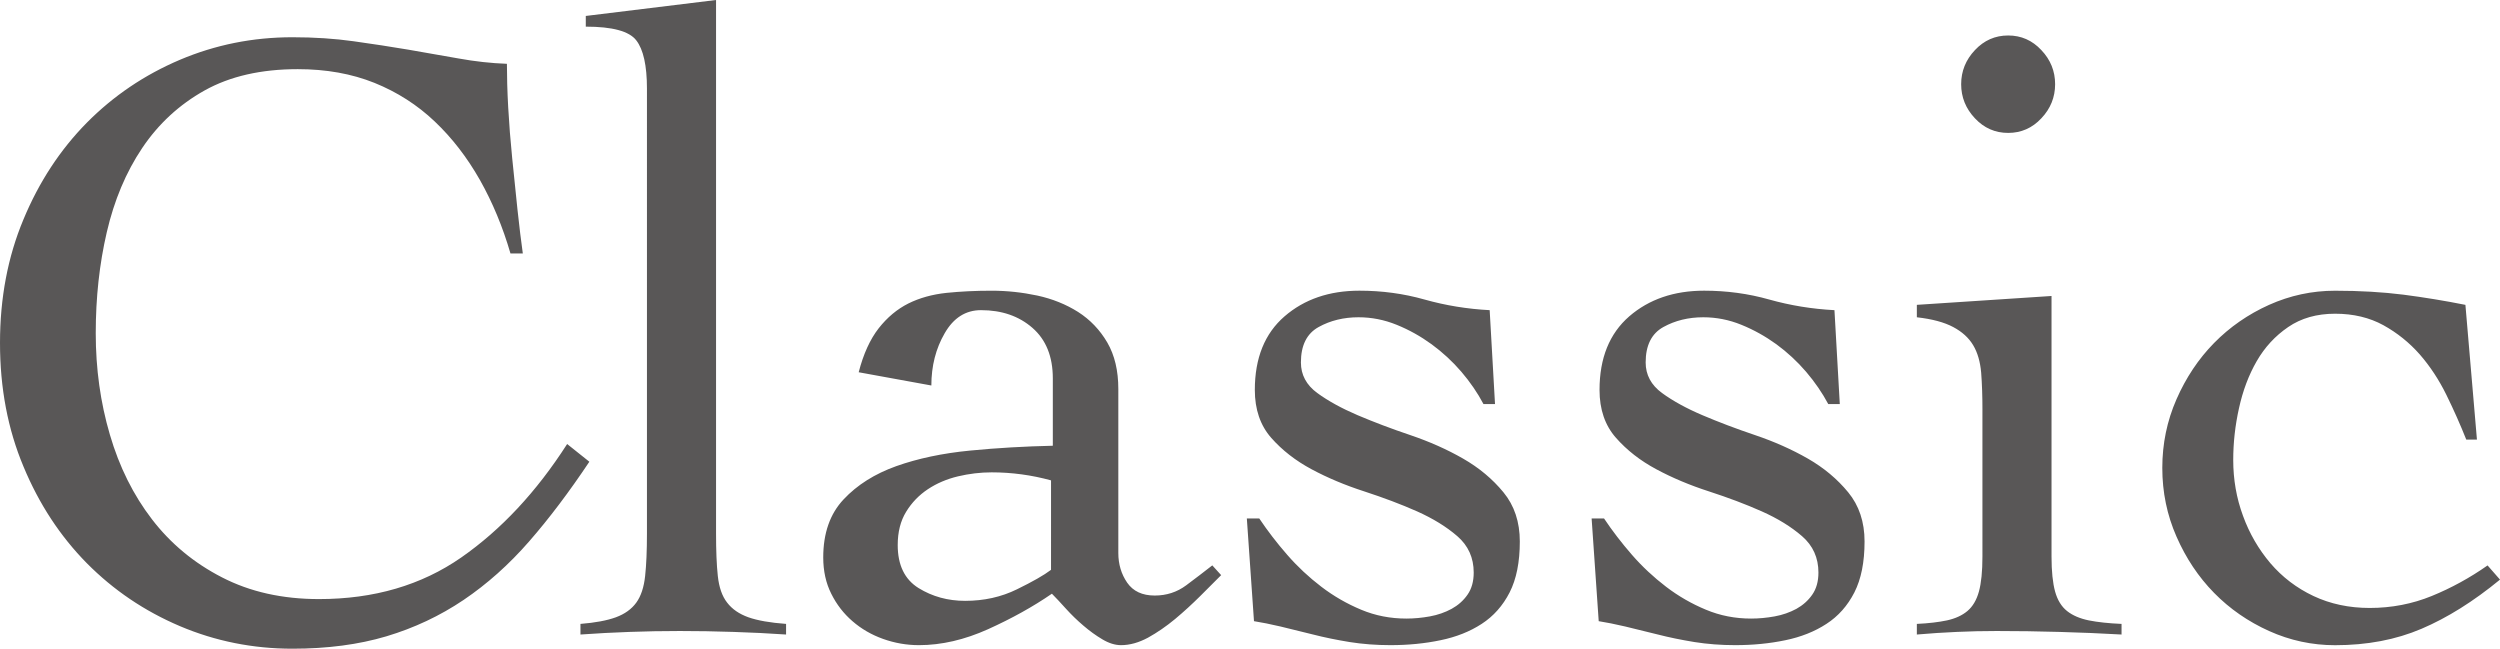
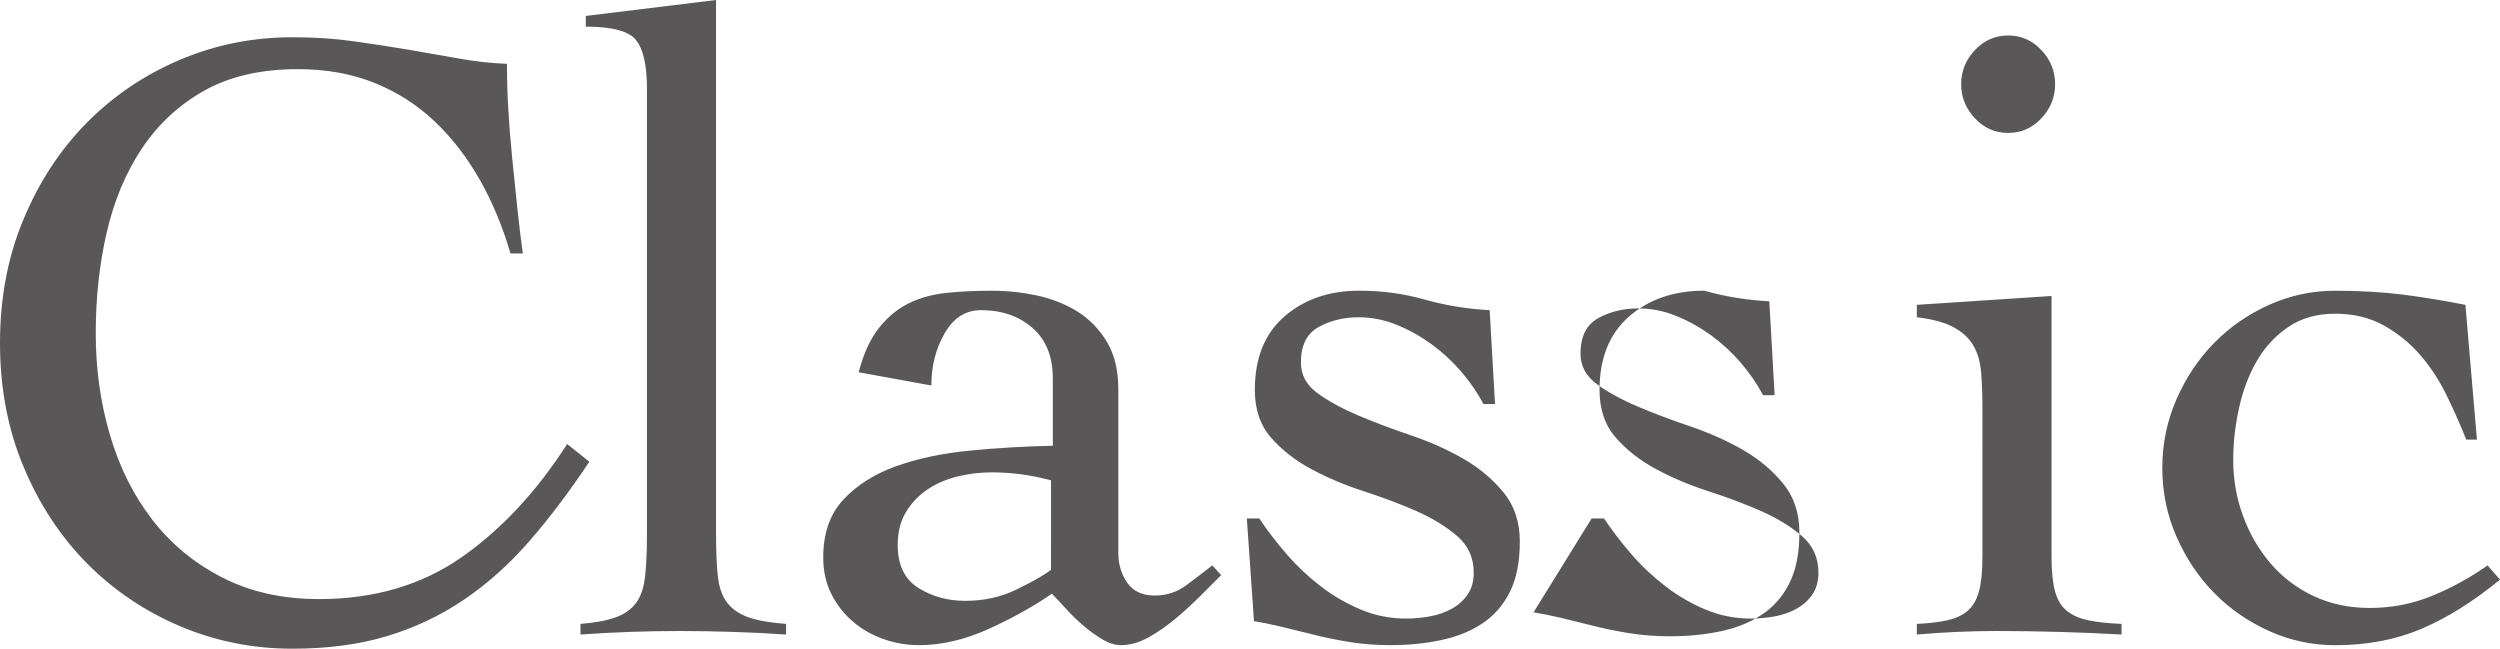
<svg xmlns="http://www.w3.org/2000/svg" version="1.1" id="_x30_" x="0px" y="0px" width="127.32px" height="33.038px" viewBox="0 0 127.32 33.038" style="enable-background:new 0 0 127.32 33.038;" xml:space="preserve">
  <style type="text/css">
	.st0{fill:#595757;}
</style>
-   <path id="_x31_" class="st0" d="M25.997,12.908c-0.393-1.353-0.912-2.601-1.557-3.745c-0.649-1.143-1.415-2.138-2.302-2.978  c-0.887-0.843-1.913-1.498-3.068-1.965c-1.162-0.466-2.459-0.698-3.905-0.698c-1.866,0-3.448,0.362-4.739,1.081  C9.13,5.327,8.07,6.306,7.242,7.539c-0.828,1.233-1.427,2.663-1.804,4.288c-0.377,1.622-0.562,3.337-0.562,5.144  c0,1.804,0.238,3.529,0.72,5.166c0.479,1.641,1.196,3.077,2.144,4.31c0.949,1.236,2.135,2.222,3.566,2.957  c1.431,0.738,3.074,1.106,4.94,1.106c2.799,0,5.216-0.707,7.246-2.119c2.03-1.415,3.828-3.34,5.392-5.778l1.131,0.902  c-1.026,1.535-2.045,2.889-3.071,4.063c-1.02,1.171-2.135,2.166-3.337,2.978c-1.205,0.812-2.515,1.427-3.93,1.851  c-1.412,0.42-3.009,0.63-4.783,0.63c-2.014,0-3.924-0.383-5.731-1.149c-1.808-0.769-3.383-1.835-4.74-3.204  c-1.353-1.372-2.431-3.009-3.226-4.922C0.395,21.853,0,19.755,0,17.466c0-2.283,0.395-4.384,1.196-6.294  C1.99,9.26,3.068,7.622,4.421,6.25c1.356-1.369,2.932-2.435,4.74-3.204c1.808-0.766,3.717-1.149,5.731-1.149  c1.112,0,2.15,0.068,3.114,0.204c0.964,0.133,1.888,0.278,2.774,0.426c0.89,0.151,1.746,0.303,2.574,0.451  c0.828,0.151,1.647,0.241,2.462,0.272c0,0.633,0.019,1.369,0.065,2.212c0.047,0.843,0.115,1.709,0.204,2.595  c0.089,0.887,0.182,1.758,0.269,2.617c0.093,0.859,0.183,1.603,0.272,2.234H25.997z M29.562,31.774  c0.751-0.059,1.353-0.173,1.804-0.337c0.451-0.167,0.797-0.414,1.038-0.745c0.241-0.331,0.389-0.785,0.451-1.356  c0.062-0.571,0.093-1.291,0.093-2.166V4.514c0-1.174-0.182-1.993-0.544-2.459c-0.358-0.467-1.217-0.698-2.571-0.698V0.812L36.467,0  v27.17c0,0.874,0.028,1.595,0.09,2.166c0.062,0.572,0.216,1.026,0.476,1.356c0.253,0.331,0.615,0.578,1.081,0.745  c0.467,0.164,1.106,0.278,1.919,0.337v0.541c-0.874-0.059-1.77-0.105-2.685-0.133c-0.921-0.031-1.829-0.046-2.731-0.046  c-0.871,0-1.724,0.016-2.552,0.046c-0.828,0.028-1.662,0.074-2.503,0.133V31.774z M43.731,18.958  c0.241-0.933,0.581-1.677,1.017-2.237c0.436-0.556,0.939-0.976,1.511-1.264c0.571-0.284,1.22-0.464,1.94-0.541  c0.723-0.074,1.489-0.111,2.305-0.111c0.778,0,1.557,0.084,2.323,0.247c0.766,0.167,1.459,0.445,2.076,0.834  c0.615,0.393,1.112,0.912,1.489,1.557c0.377,0.649,0.562,1.437,0.562,2.37v8.351c0,0.572,0.152,1.075,0.451,1.511  c0.303,0.436,0.769,0.655,1.403,0.655c0.599,0,1.134-0.173,1.6-0.519s0.908-0.686,1.332-1.017l0.451,0.497  c-0.3,0.3-0.655,0.655-1.06,1.06c-0.408,0.405-0.834,0.797-1.285,1.174c-0.454,0.377-0.915,0.692-1.378,0.949  c-0.47,0.253-0.927,0.383-1.378,0.383c-0.3,0-0.618-0.099-0.945-0.294c-0.334-0.198-0.655-0.429-0.97-0.701  c-0.318-0.269-0.612-0.556-0.884-0.856c-0.269-0.3-0.51-0.556-0.72-0.769c-0.964,0.664-2.049,1.264-3.251,1.808  c-1.202,0.541-2.376,0.812-3.519,0.812c-0.633,0-1.242-0.108-1.829-0.318c-0.587-0.21-1.106-0.51-1.557-0.902  c-0.451-0.389-0.812-0.856-1.081-1.4c-0.272-0.541-0.408-1.156-0.408-1.848c0-1.236,0.346-2.222,1.038-2.957  c0.692-0.738,1.588-1.301,2.685-1.693c1.097-0.389,2.348-0.655,3.748-0.791c1.397-0.136,2.806-0.216,4.221-0.247v-3.429  c0-1.112-0.346-1.971-1.038-2.574c-0.692-0.603-1.566-0.902-2.62-0.902c-0.782,0-1.397,0.392-1.848,1.174  c-0.454,0.782-0.68,1.669-0.68,2.663L43.731,18.958z M53.526,24.464c-0.992-0.272-2.002-0.408-3.021-0.408  c-0.575,0-1.143,0.068-1.718,0.204c-0.569,0.136-1.081,0.355-1.533,0.655c-0.451,0.3-0.822,0.683-1.106,1.149  c-0.287,0.467-0.429,1.032-0.429,1.693c0,1.023,0.355,1.752,1.06,2.191c0.707,0.436,1.496,0.652,2.373,0.652  c0.961,0,1.841-0.195,2.639-0.587c0.797-0.389,1.378-0.72,1.736-0.992V24.464z M63.499,26.405h0.633  c0.423,0.63,0.896,1.248,1.424,1.851c0.525,0.603,1.103,1.143,1.736,1.625c0.63,0.482,1.31,0.871,2.03,1.171  c0.723,0.303,1.489,0.451,2.302,0.451c0.389,0,0.791-0.037,1.196-0.111c0.405-0.074,0.775-0.204,1.106-0.383  c0.331-0.182,0.602-0.42,0.812-0.723c0.21-0.3,0.315-0.676,0.315-1.128c0-0.751-0.278-1.369-0.834-1.851  c-0.556-0.482-1.242-0.902-2.051-1.264c-0.816-0.362-1.712-0.698-2.688-1.017c-0.976-0.315-1.872-0.692-2.685-1.128  c-0.813-0.436-1.499-0.97-2.055-1.601c-0.556-0.633-0.834-1.446-0.834-2.438c0-1.625,0.504-2.873,1.514-3.748  c1.007-0.871,2.277-1.307,3.813-1.307c1.143,0,2.249,0.148,3.318,0.451c1.066,0.3,2.172,0.482,3.315,0.541l0.272,4.783h-0.587  c-0.3-0.568-0.676-1.118-1.128-1.647c-0.451-0.525-0.958-0.992-1.514-1.399c-0.556-0.405-1.149-0.736-1.78-0.992  c-0.633-0.257-1.279-0.383-1.944-0.383c-0.751,0-1.43,0.164-2.03,0.497c-0.602,0.331-0.902,0.933-0.902,1.804  c0,0.63,0.278,1.149,0.834,1.557c0.556,0.405,1.242,0.782,2.052,1.128c0.816,0.346,1.708,0.686,2.688,1.016  c0.976,0.331,1.872,0.729,2.685,1.196c0.813,0.466,1.499,1.038,2.055,1.715c0.556,0.676,0.834,1.511,0.834,2.506  c0,1.054-0.173,1.915-0.519,2.595c-0.346,0.676-0.822,1.211-1.421,1.6c-0.602,0.393-1.304,0.67-2.101,0.834  c-0.797,0.167-1.647,0.25-2.549,0.25c-0.72,0-1.415-0.053-2.076-0.158c-0.661-0.108-1.285-0.235-1.872-0.386  c-0.587-0.148-1.137-0.284-1.647-0.405c-0.513-0.121-0.964-0.21-1.353-0.272L63.499,26.405z M81.058,26.405h0.633  c0.42,0.63,0.896,1.248,1.421,1.851c0.525,0.603,1.106,1.143,1.736,1.625c0.63,0.482,1.31,0.871,2.033,1.171  c0.723,0.303,1.489,0.451,2.299,0.451c0.392,0,0.791-0.037,1.199-0.111c0.405-0.074,0.772-0.204,1.106-0.383  c0.327-0.182,0.599-0.42,0.809-0.723c0.21-0.3,0.315-0.676,0.315-1.128c0-0.751-0.278-1.369-0.834-1.851  c-0.556-0.482-1.239-0.902-2.052-1.264c-0.812-0.362-1.708-0.698-2.688-1.017c-0.976-0.315-1.872-0.692-2.682-1.128  c-0.816-0.436-1.499-0.97-2.055-1.601c-0.559-0.633-0.837-1.446-0.837-2.438c0-1.625,0.507-2.873,1.514-3.748  c1.007-0.871,2.28-1.307,3.813-1.307c1.143,0,2.249,0.148,3.318,0.451c1.069,0.3,2.175,0.482,3.319,0.541l0.272,4.783h-0.587  c-0.303-0.568-0.68-1.118-1.131-1.647c-0.451-0.525-0.955-0.992-1.511-1.399c-0.559-0.405-1.153-0.736-1.783-0.992  c-0.63-0.257-1.279-0.383-1.94-0.383c-0.754,0-1.43,0.164-2.033,0.497c-0.6,0.331-0.902,0.933-0.902,1.804  c0,0.63,0.278,1.149,0.834,1.557c0.556,0.405,1.242,0.782,2.055,1.128c0.813,0.346,1.708,0.686,2.685,1.016s1.872,0.729,2.688,1.196  c0.81,0.466,1.496,1.038,2.052,1.715c0.556,0.676,0.834,1.511,0.834,2.506c0,1.054-0.173,1.915-0.519,2.595  c-0.346,0.676-0.819,1.211-1.421,1.6c-0.6,0.393-1.301,0.67-2.098,0.834c-0.797,0.167-1.647,0.25-2.549,0.25  c-0.723,0-1.415-0.053-2.076-0.158c-0.661-0.108-1.285-0.235-1.872-0.386c-0.587-0.148-1.137-0.284-1.65-0.405  c-0.513-0.121-0.964-0.21-1.354-0.272L81.058,26.405z M100.962,20.898c0-0.723-0.022-1.362-0.065-1.919  c-0.049-0.556-0.182-1.023-0.408-1.4c-0.226-0.377-0.563-0.683-1.017-0.924c-0.451-0.241-1.066-0.408-1.851-0.497v-0.633  l6.859-0.451v13.27c0,0.751,0.062,1.347,0.182,1.783c0.121,0.436,0.325,0.766,0.609,0.992c0.284,0.226,0.655,0.383,1.106,0.476  c0.451,0.09,1.007,0.151,1.669,0.179v0.541c-1.051-0.059-2.113-0.105-3.179-0.133c-1.069-0.031-2.129-0.046-3.183-0.046  c-0.692,0-1.369,0.016-2.03,0.046c-0.661,0.028-1.341,0.074-2.033,0.133v-0.541c0.603-0.028,1.112-0.09,1.536-0.179  c0.42-0.093,0.769-0.25,1.038-0.476c0.269-0.226,0.467-0.556,0.587-0.992c0.12-0.436,0.179-1.032,0.179-1.783V20.898z   M102.272,1.807c0.661,0,1.227,0.247,1.69,0.745c0.47,0.494,0.701,1.075,0.701,1.736s-0.232,1.242-0.701,1.737  c-0.463,0.497-1.029,0.744-1.69,0.744c-0.664,0-1.227-0.247-1.693-0.744c-0.467-0.495-0.701-1.075-0.701-1.737  s0.235-1.242,0.701-1.736C101.045,2.055,101.608,1.807,102.272,1.807z M125.602,22.388c-0.3-0.754-0.637-1.514-1.013-2.28  c-0.377-0.766-0.828-1.452-1.353-2.055c-0.528-0.599-1.143-1.097-1.851-1.489c-0.708-0.389-1.529-0.587-2.462-0.587  c-0.933,0-1.73,0.226-2.392,0.68c-0.661,0.451-1.193,1.029-1.601,1.736c-0.408,0.708-0.707,1.505-0.902,2.392  c-0.198,0.89-0.294,1.767-0.294,2.642c0,0.992,0.164,1.94,0.497,2.842c0.327,0.902,0.797,1.708,1.397,2.416  c0.603,0.704,1.335,1.264,2.191,1.668s1.814,0.609,2.864,0.609c1.112,0,2.169-0.204,3.161-0.609s1.94-0.924,2.843-1.557l0.633,0.723  c-1.353,1.112-2.688,1.947-3.995,2.503c-1.307,0.559-2.778,0.837-4.403,0.837c-1.171,0-2.293-0.241-3.362-0.723  c-1.069-0.482-2.002-1.128-2.799-1.94c-0.797-0.812-1.434-1.767-1.916-2.867c-0.482-1.097-0.723-2.262-0.723-3.498  c0-1.233,0.241-2.398,0.723-3.498c0.482-1.097,1.118-2.055,1.916-2.867c0.797-0.81,1.73-1.459,2.799-1.94  c1.069-0.479,2.19-0.72,3.362-0.72c1.266,0,2.422,0.068,3.479,0.201c1.05,0.136,2.104,0.309,3.158,0.519l0.587,6.862H125.602z" />
+   <path id="_x31_" class="st0" d="M25.997,12.908c-0.393-1.353-0.912-2.601-1.557-3.745c-0.649-1.143-1.415-2.138-2.302-2.978  c-0.887-0.843-1.913-1.498-3.068-1.965c-1.162-0.466-2.459-0.698-3.905-0.698c-1.866,0-3.448,0.362-4.739,1.081  C9.13,5.327,8.07,6.306,7.242,7.539c-0.828,1.233-1.427,2.663-1.804,4.288c-0.377,1.622-0.562,3.337-0.562,5.144  c0,1.804,0.238,3.529,0.72,5.166c0.479,1.641,1.196,3.077,2.144,4.31c0.949,1.236,2.135,2.222,3.566,2.957  c1.431,0.738,3.074,1.106,4.94,1.106c2.799,0,5.216-0.707,7.246-2.119c2.03-1.415,3.828-3.34,5.392-5.778l1.131,0.902  c-1.026,1.535-2.045,2.889-3.071,4.063c-1.02,1.171-2.135,2.166-3.337,2.978c-1.205,0.812-2.515,1.427-3.93,1.851  c-1.412,0.42-3.009,0.63-4.783,0.63c-2.014,0-3.924-0.383-5.731-1.149c-1.808-0.769-3.383-1.835-4.74-3.204  c-1.353-1.372-2.431-3.009-3.226-4.922C0.395,21.853,0,19.755,0,17.466c0-2.283,0.395-4.384,1.196-6.294  C1.99,9.26,3.068,7.622,4.421,6.25c1.356-1.369,2.932-2.435,4.74-3.204c1.808-0.766,3.717-1.149,5.731-1.149  c1.112,0,2.15,0.068,3.114,0.204c0.964,0.133,1.888,0.278,2.774,0.426c0.89,0.151,1.746,0.303,2.574,0.451  c0.828,0.151,1.647,0.241,2.462,0.272c0,0.633,0.019,1.369,0.065,2.212c0.047,0.843,0.115,1.709,0.204,2.595  c0.089,0.887,0.182,1.758,0.269,2.617c0.093,0.859,0.183,1.603,0.272,2.234H25.997z M29.562,31.774  c0.751-0.059,1.353-0.173,1.804-0.337c0.451-0.167,0.797-0.414,1.038-0.745c0.241-0.331,0.389-0.785,0.451-1.356  c0.062-0.571,0.093-1.291,0.093-2.166V4.514c0-1.174-0.182-1.993-0.544-2.459c-0.358-0.467-1.217-0.698-2.571-0.698V0.812L36.467,0  v27.17c0,0.874,0.028,1.595,0.09,2.166c0.062,0.572,0.216,1.026,0.476,1.356c0.253,0.331,0.615,0.578,1.081,0.745  c0.467,0.164,1.106,0.278,1.919,0.337v0.541c-0.874-0.059-1.77-0.105-2.685-0.133c-0.921-0.031-1.829-0.046-2.731-0.046  c-0.871,0-1.724,0.016-2.552,0.046c-0.828,0.028-1.662,0.074-2.503,0.133V31.774z M43.731,18.958  c0.241-0.933,0.581-1.677,1.017-2.237c0.436-0.556,0.939-0.976,1.511-1.264c0.571-0.284,1.22-0.464,1.94-0.541  c0.723-0.074,1.489-0.111,2.305-0.111c0.778,0,1.557,0.084,2.323,0.247c0.766,0.167,1.459,0.445,2.076,0.834  c0.615,0.393,1.112,0.912,1.489,1.557c0.377,0.649,0.562,1.437,0.562,2.37v8.351c0,0.572,0.152,1.075,0.451,1.511  c0.303,0.436,0.769,0.655,1.403,0.655c0.599,0,1.134-0.173,1.6-0.519s0.908-0.686,1.332-1.017l0.451,0.497  c-0.3,0.3-0.655,0.655-1.06,1.06c-0.408,0.405-0.834,0.797-1.285,1.174c-0.454,0.377-0.915,0.692-1.378,0.949  c-0.47,0.253-0.927,0.383-1.378,0.383c-0.3,0-0.618-0.099-0.945-0.294c-0.334-0.198-0.655-0.429-0.97-0.701  c-0.318-0.269-0.612-0.556-0.884-0.856c-0.269-0.3-0.51-0.556-0.72-0.769c-0.964,0.664-2.049,1.264-3.251,1.808  c-1.202,0.541-2.376,0.812-3.519,0.812c-0.633,0-1.242-0.108-1.829-0.318c-0.587-0.21-1.106-0.51-1.557-0.902  c-0.451-0.389-0.812-0.856-1.081-1.4c-0.272-0.541-0.408-1.156-0.408-1.848c0-1.236,0.346-2.222,1.038-2.957  c0.692-0.738,1.588-1.301,2.685-1.693c1.097-0.389,2.348-0.655,3.748-0.791c1.397-0.136,2.806-0.216,4.221-0.247v-3.429  c0-1.112-0.346-1.971-1.038-2.574c-0.692-0.603-1.566-0.902-2.62-0.902c-0.782,0-1.397,0.392-1.848,1.174  c-0.454,0.782-0.68,1.669-0.68,2.663L43.731,18.958z M53.526,24.464c-0.992-0.272-2.002-0.408-3.021-0.408  c-0.575,0-1.143,0.068-1.718,0.204c-0.569,0.136-1.081,0.355-1.533,0.655c-0.451,0.3-0.822,0.683-1.106,1.149  c-0.287,0.467-0.429,1.032-0.429,1.693c0,1.023,0.355,1.752,1.06,2.191c0.707,0.436,1.496,0.652,2.373,0.652  c0.961,0,1.841-0.195,2.639-0.587c0.797-0.389,1.378-0.72,1.736-0.992V24.464z M63.499,26.405h0.633  c0.423,0.63,0.896,1.248,1.424,1.851c0.525,0.603,1.103,1.143,1.736,1.625c0.63,0.482,1.31,0.871,2.03,1.171  c0.723,0.303,1.489,0.451,2.302,0.451c0.389,0,0.791-0.037,1.196-0.111c0.405-0.074,0.775-0.204,1.106-0.383  c0.331-0.182,0.602-0.42,0.812-0.723c0.21-0.3,0.315-0.676,0.315-1.128c0-0.751-0.278-1.369-0.834-1.851  c-0.556-0.482-1.242-0.902-2.051-1.264c-0.816-0.362-1.712-0.698-2.688-1.017c-0.976-0.315-1.872-0.692-2.685-1.128  c-0.813-0.436-1.499-0.97-2.055-1.601c-0.556-0.633-0.834-1.446-0.834-2.438c0-1.625,0.504-2.873,1.514-3.748  c1.007-0.871,2.277-1.307,3.813-1.307c1.143,0,2.249,0.148,3.318,0.451c1.066,0.3,2.172,0.482,3.315,0.541l0.272,4.783h-0.587  c-0.3-0.568-0.676-1.118-1.128-1.647c-0.451-0.525-0.958-0.992-1.514-1.399c-0.556-0.405-1.149-0.736-1.78-0.992  c-0.633-0.257-1.279-0.383-1.944-0.383c-0.751,0-1.43,0.164-2.03,0.497c-0.602,0.331-0.902,0.933-0.902,1.804  c0,0.63,0.278,1.149,0.834,1.557c0.556,0.405,1.242,0.782,2.052,1.128c0.816,0.346,1.708,0.686,2.688,1.016  c0.976,0.331,1.872,0.729,2.685,1.196c0.813,0.466,1.499,1.038,2.055,1.715c0.556,0.676,0.834,1.511,0.834,2.506  c0,1.054-0.173,1.915-0.519,2.595c-0.346,0.676-0.822,1.211-1.421,1.6c-0.602,0.393-1.304,0.67-2.101,0.834  c-0.797,0.167-1.647,0.25-2.549,0.25c-0.72,0-1.415-0.053-2.076-0.158c-0.661-0.108-1.285-0.235-1.872-0.386  c-0.587-0.148-1.137-0.284-1.647-0.405c-0.513-0.121-0.964-0.21-1.353-0.272L63.499,26.405z M81.058,26.405h0.633  c0.42,0.63,0.896,1.248,1.421,1.851c0.525,0.603,1.106,1.143,1.736,1.625c0.63,0.482,1.31,0.871,2.033,1.171  c0.723,0.303,1.489,0.451,2.299,0.451c0.392,0,0.791-0.037,1.199-0.111c0.405-0.074,0.772-0.204,1.106-0.383  c0.327-0.182,0.599-0.42,0.809-0.723c0.21-0.3,0.315-0.676,0.315-1.128c0-0.751-0.278-1.369-0.834-1.851  c-0.556-0.482-1.239-0.902-2.052-1.264c-0.812-0.362-1.708-0.698-2.688-1.017c-0.976-0.315-1.872-0.692-2.682-1.128  c-0.816-0.436-1.499-0.97-2.055-1.601c-0.559-0.633-0.837-1.446-0.837-2.438c0-1.625,0.507-2.873,1.514-3.748  c1.007-0.871,2.28-1.307,3.813-1.307c1.069,0.3,2.175,0.482,3.319,0.541l0.272,4.783h-0.587  c-0.303-0.568-0.68-1.118-1.131-1.647c-0.451-0.525-0.955-0.992-1.511-1.399c-0.559-0.405-1.153-0.736-1.783-0.992  c-0.63-0.257-1.279-0.383-1.94-0.383c-0.754,0-1.43,0.164-2.033,0.497c-0.6,0.331-0.902,0.933-0.902,1.804  c0,0.63,0.278,1.149,0.834,1.557c0.556,0.405,1.242,0.782,2.055,1.128c0.813,0.346,1.708,0.686,2.685,1.016s1.872,0.729,2.688,1.196  c0.81,0.466,1.496,1.038,2.052,1.715c0.556,0.676,0.834,1.511,0.834,2.506c0,1.054-0.173,1.915-0.519,2.595  c-0.346,0.676-0.819,1.211-1.421,1.6c-0.6,0.393-1.301,0.67-2.098,0.834c-0.797,0.167-1.647,0.25-2.549,0.25  c-0.723,0-1.415-0.053-2.076-0.158c-0.661-0.108-1.285-0.235-1.872-0.386c-0.587-0.148-1.137-0.284-1.65-0.405  c-0.513-0.121-0.964-0.21-1.354-0.272L81.058,26.405z M100.962,20.898c0-0.723-0.022-1.362-0.065-1.919  c-0.049-0.556-0.182-1.023-0.408-1.4c-0.226-0.377-0.563-0.683-1.017-0.924c-0.451-0.241-1.066-0.408-1.851-0.497v-0.633  l6.859-0.451v13.27c0,0.751,0.062,1.347,0.182,1.783c0.121,0.436,0.325,0.766,0.609,0.992c0.284,0.226,0.655,0.383,1.106,0.476  c0.451,0.09,1.007,0.151,1.669,0.179v0.541c-1.051-0.059-2.113-0.105-3.179-0.133c-1.069-0.031-2.129-0.046-3.183-0.046  c-0.692,0-1.369,0.016-2.03,0.046c-0.661,0.028-1.341,0.074-2.033,0.133v-0.541c0.603-0.028,1.112-0.09,1.536-0.179  c0.42-0.093,0.769-0.25,1.038-0.476c0.269-0.226,0.467-0.556,0.587-0.992c0.12-0.436,0.179-1.032,0.179-1.783V20.898z   M102.272,1.807c0.661,0,1.227,0.247,1.69,0.745c0.47,0.494,0.701,1.075,0.701,1.736s-0.232,1.242-0.701,1.737  c-0.463,0.497-1.029,0.744-1.69,0.744c-0.664,0-1.227-0.247-1.693-0.744c-0.467-0.495-0.701-1.075-0.701-1.737  s0.235-1.242,0.701-1.736C101.045,2.055,101.608,1.807,102.272,1.807z M125.602,22.388c-0.3-0.754-0.637-1.514-1.013-2.28  c-0.377-0.766-0.828-1.452-1.353-2.055c-0.528-0.599-1.143-1.097-1.851-1.489c-0.708-0.389-1.529-0.587-2.462-0.587  c-0.933,0-1.73,0.226-2.392,0.68c-0.661,0.451-1.193,1.029-1.601,1.736c-0.408,0.708-0.707,1.505-0.902,2.392  c-0.198,0.89-0.294,1.767-0.294,2.642c0,0.992,0.164,1.94,0.497,2.842c0.327,0.902,0.797,1.708,1.397,2.416  c0.603,0.704,1.335,1.264,2.191,1.668s1.814,0.609,2.864,0.609c1.112,0,2.169-0.204,3.161-0.609s1.94-0.924,2.843-1.557l0.633,0.723  c-1.353,1.112-2.688,1.947-3.995,2.503c-1.307,0.559-2.778,0.837-4.403,0.837c-1.171,0-2.293-0.241-3.362-0.723  c-1.069-0.482-2.002-1.128-2.799-1.94c-0.797-0.812-1.434-1.767-1.916-2.867c-0.482-1.097-0.723-2.262-0.723-3.498  c0-1.233,0.241-2.398,0.723-3.498c0.482-1.097,1.118-2.055,1.916-2.867c0.797-0.81,1.73-1.459,2.799-1.94  c1.069-0.479,2.19-0.72,3.362-0.72c1.266,0,2.422,0.068,3.479,0.201c1.05,0.136,2.104,0.309,3.158,0.519l0.587,6.862H125.602z" />
</svg>